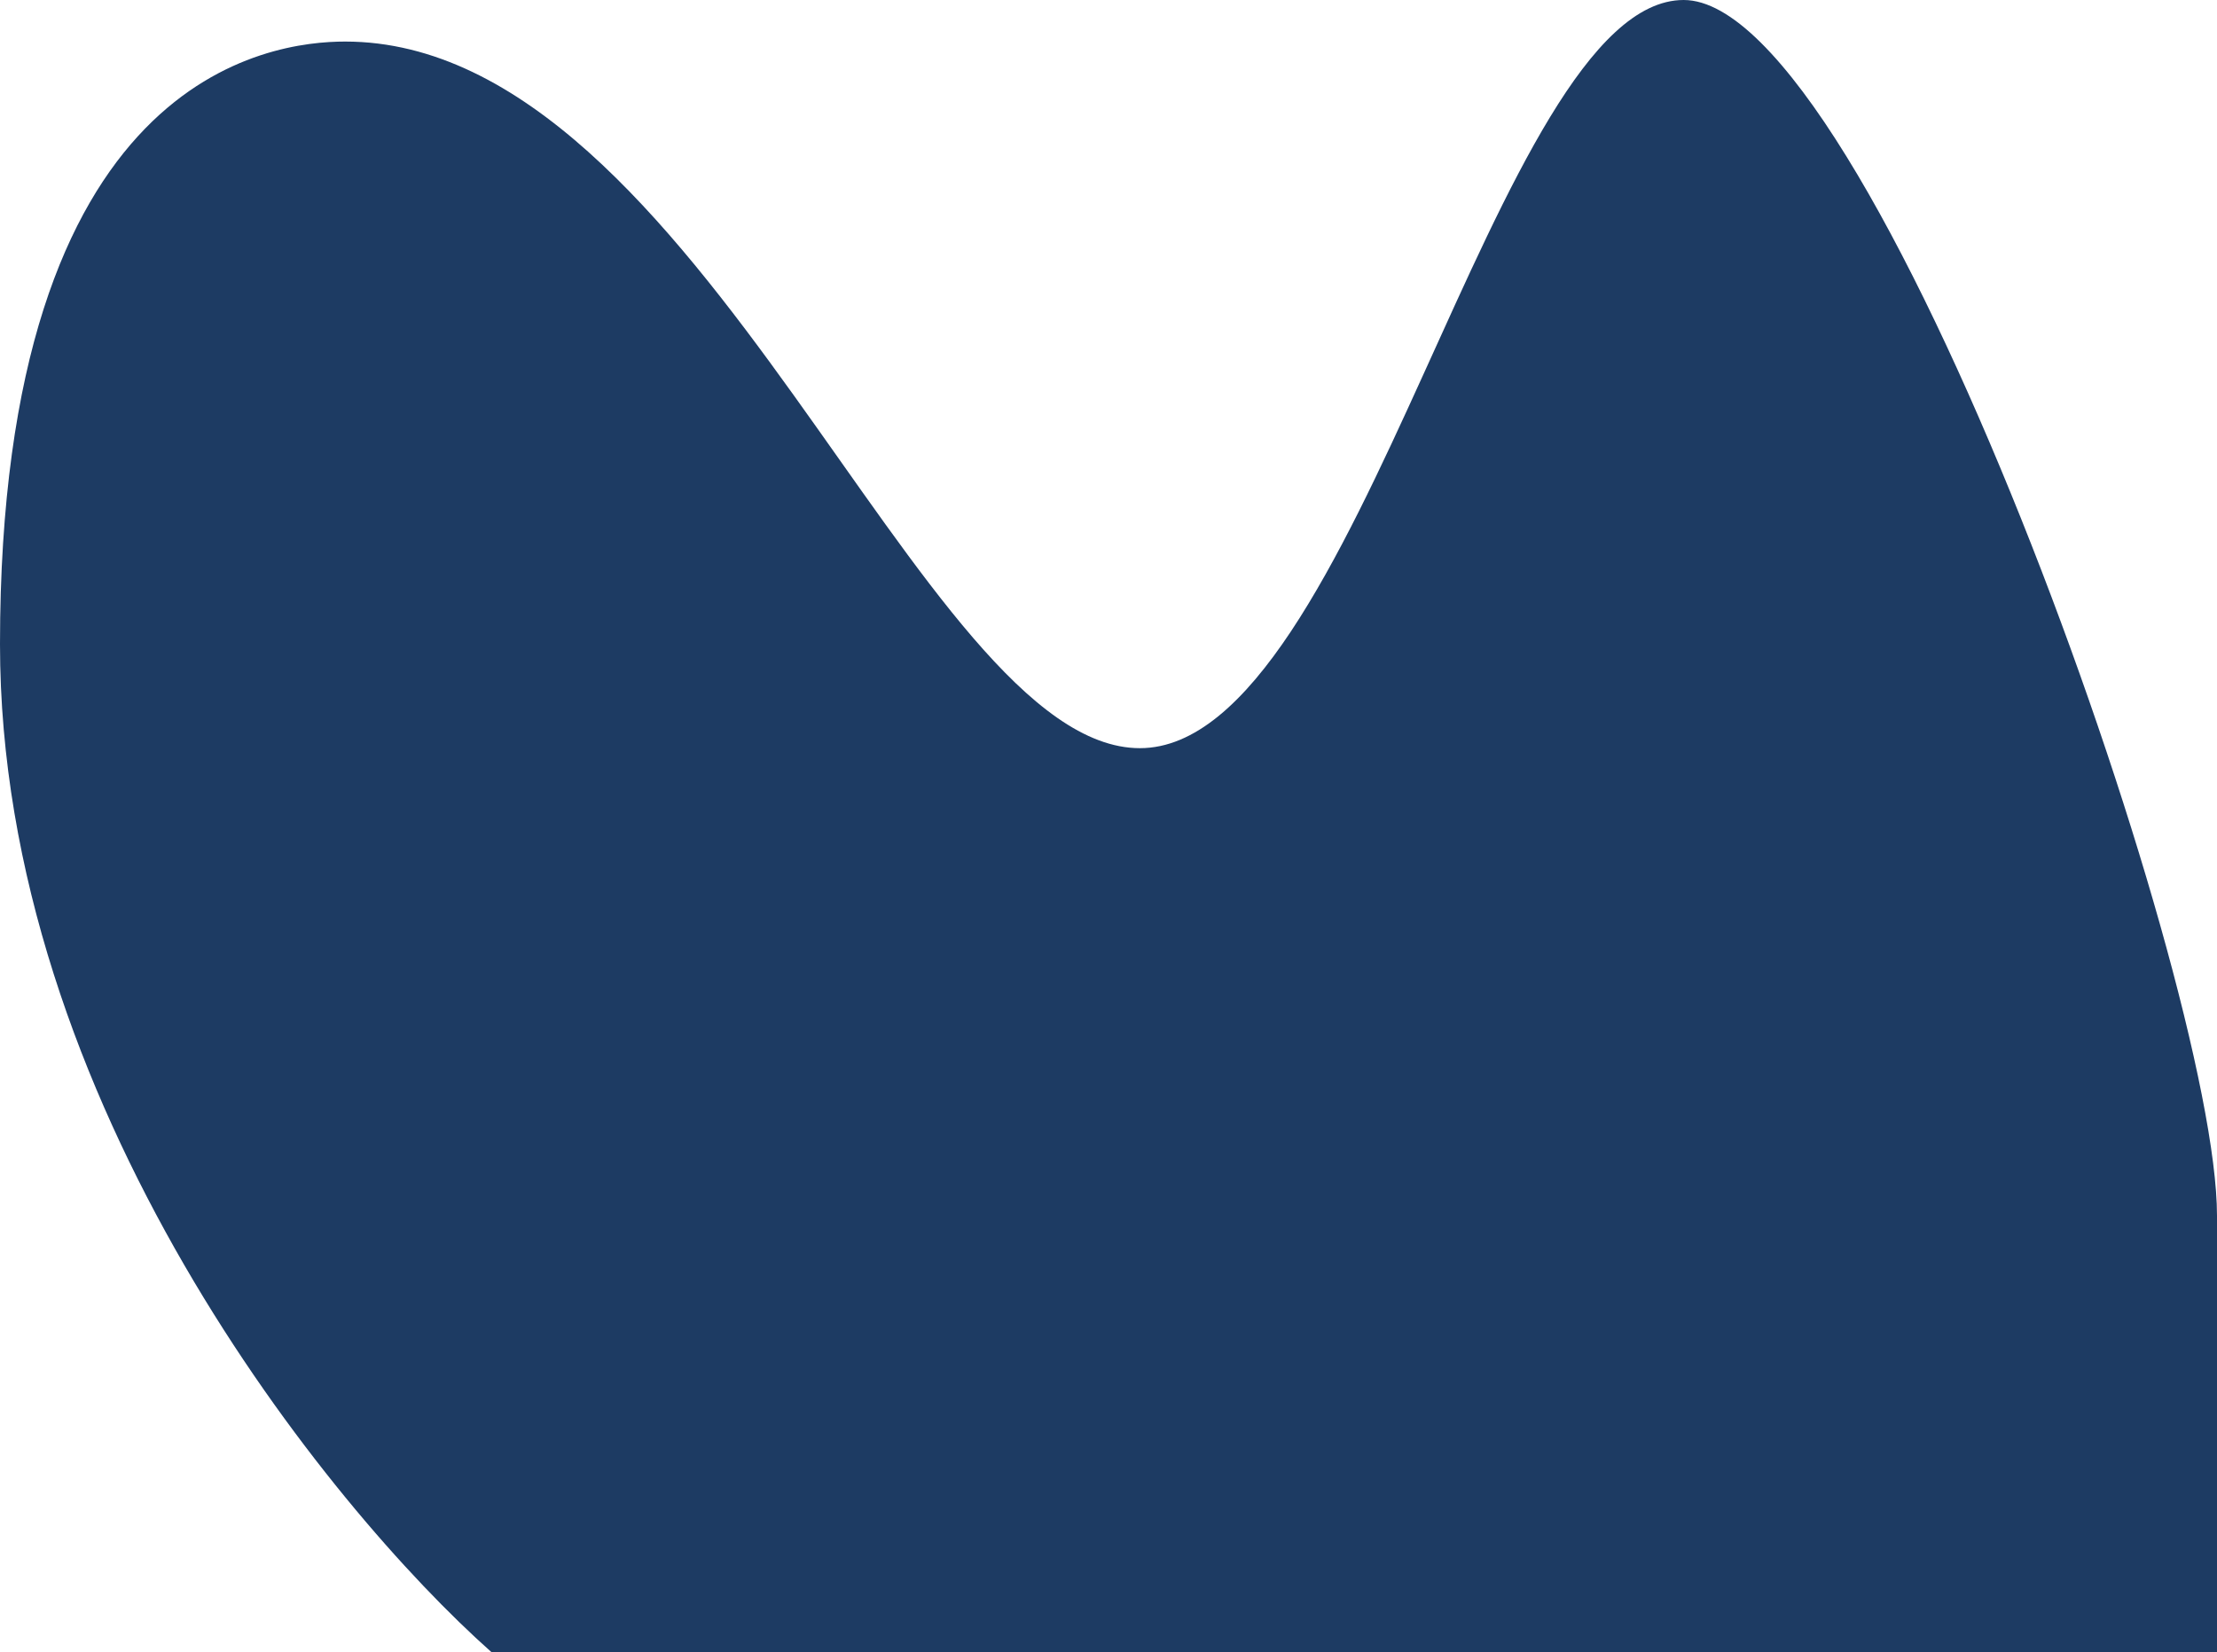
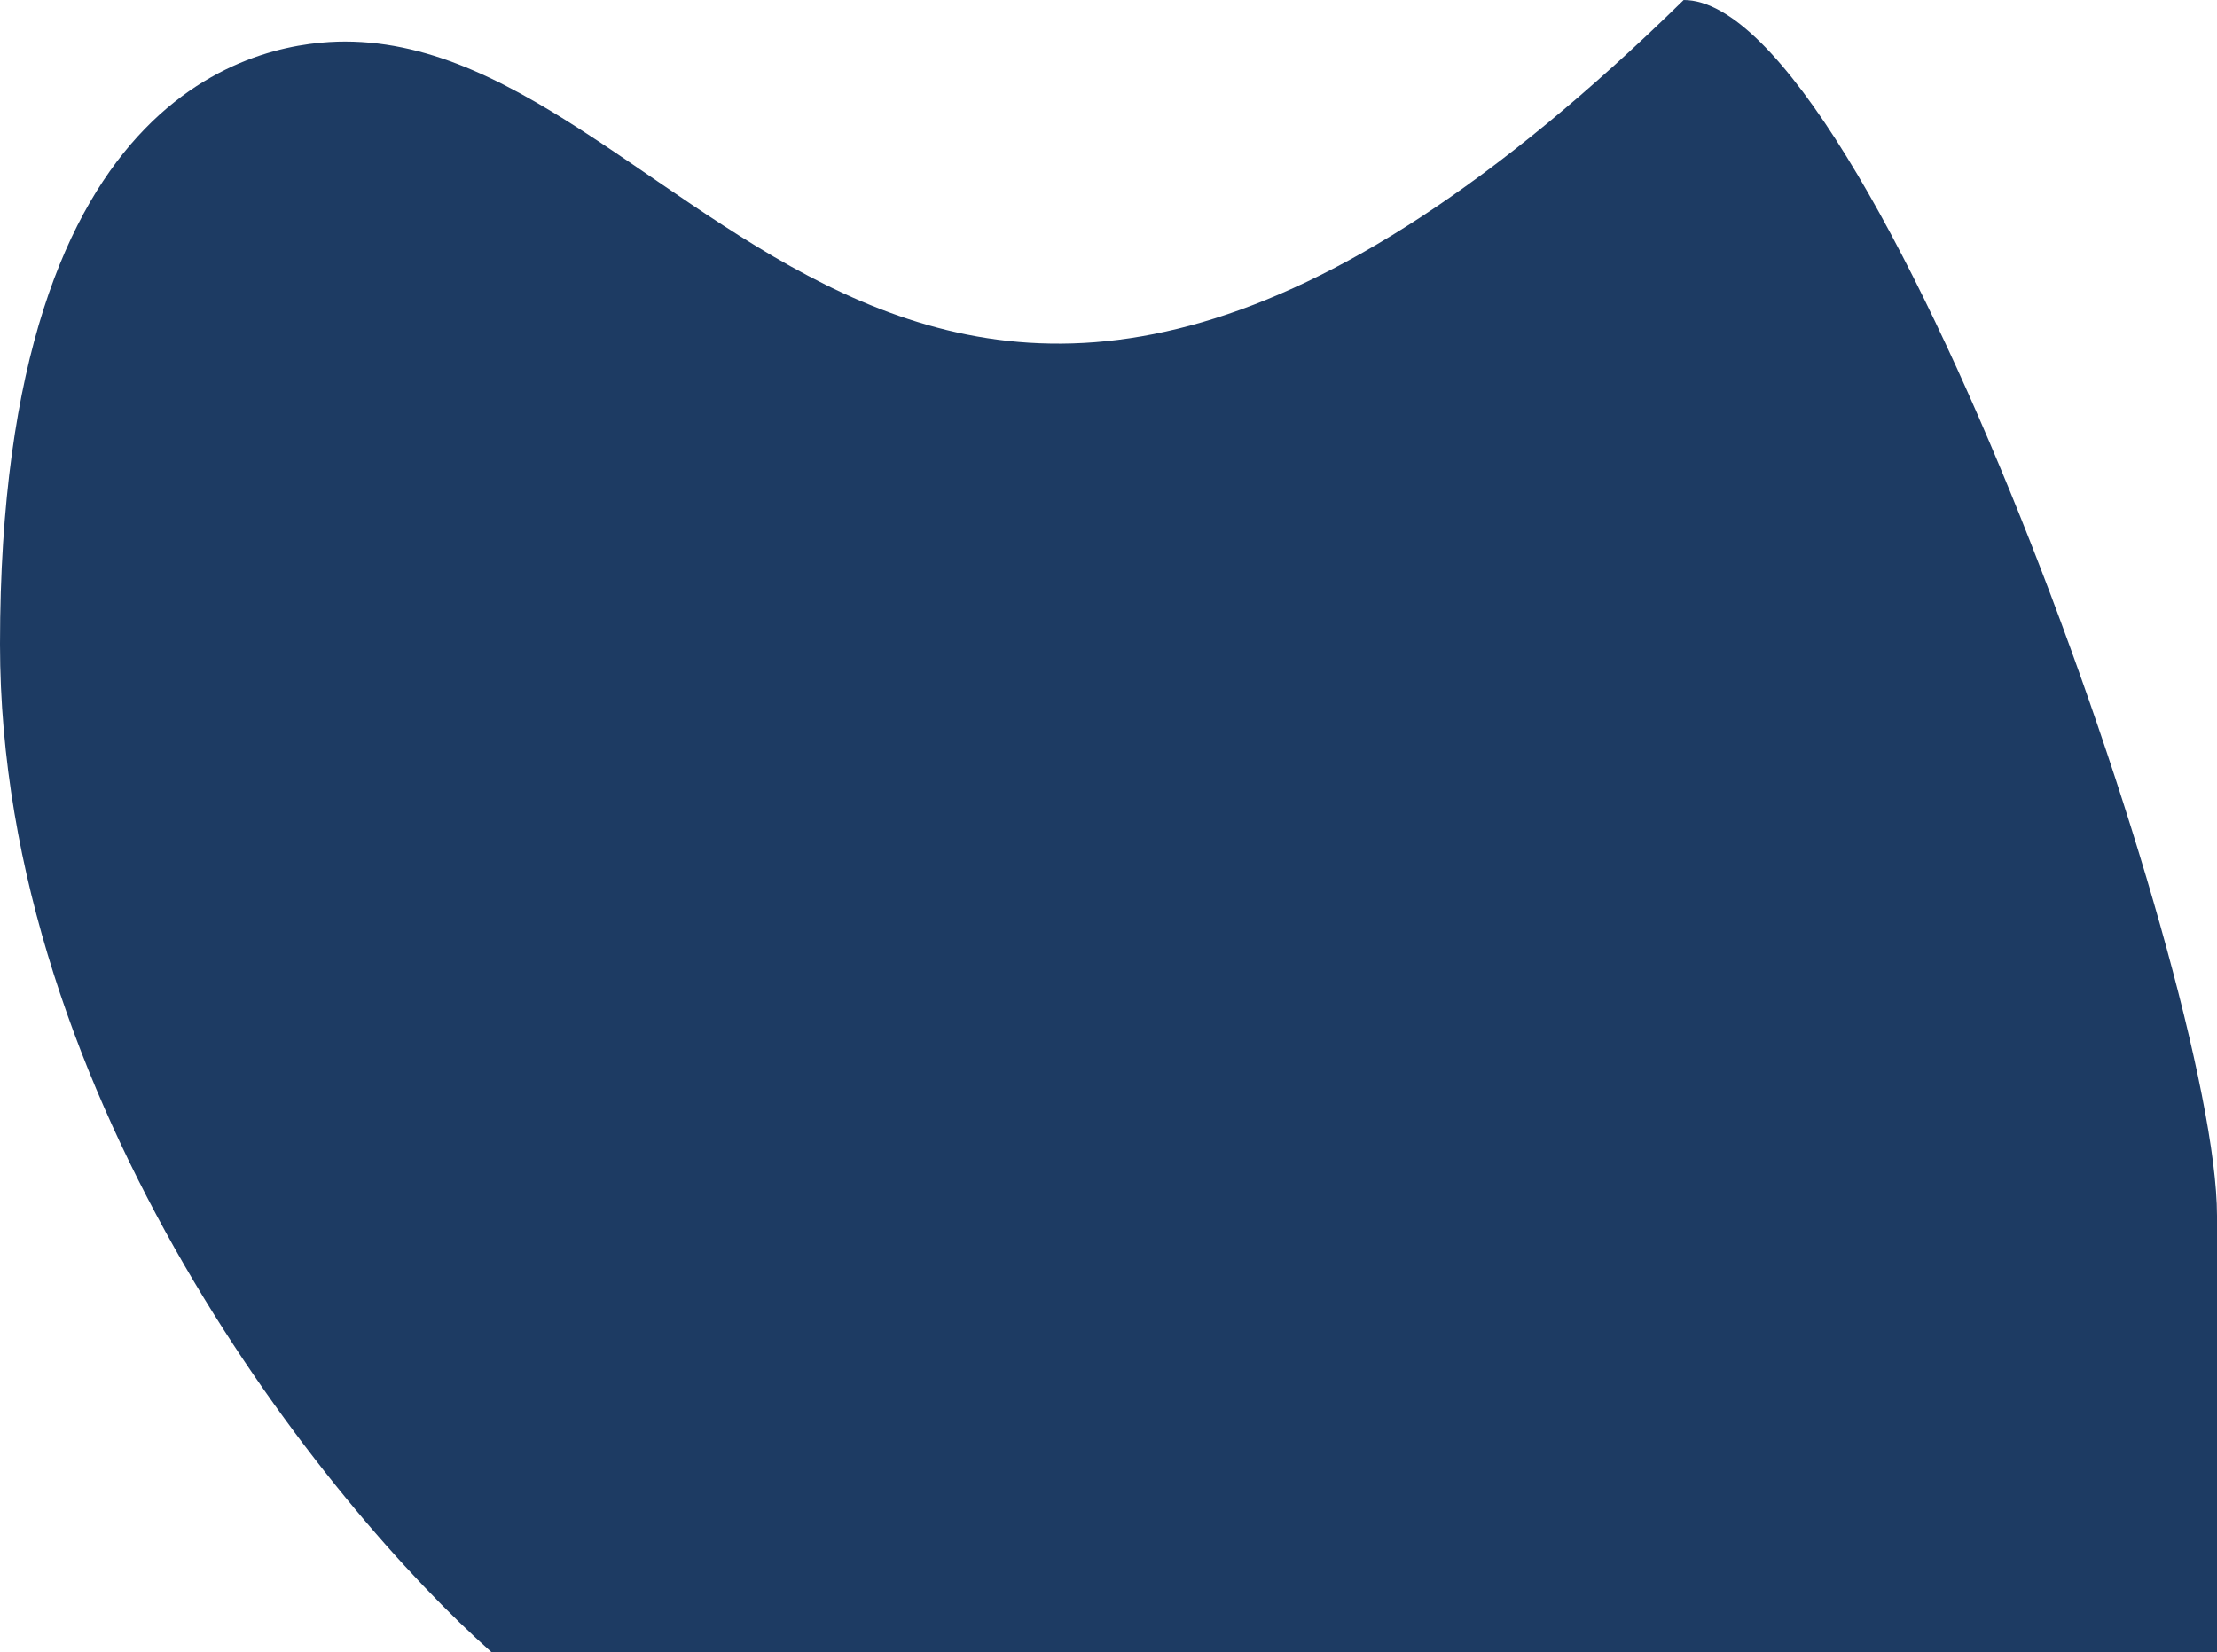
<svg xmlns="http://www.w3.org/2000/svg" width="106" height="79" viewBox="0 0 106 79" fill="none">
-   <path d="M0 30.805C0 52.667 15.667 72.044 23.5 79H106V58.132C106 46.704 89.5 0 80.5 0C71.5 0 65 35.774 54.5 35.774C44 35.774 33.5 1.987 16.5 1.987C13 1.987 0 3.478 0 30.805Z" fill="#1D3B63" />
+   <path d="M0 30.805C0 52.667 15.667 72.044 23.5 79H106V58.132C106 46.704 89.5 0 80.5 0C44 35.774 33.5 1.987 16.5 1.987C13 1.987 0 3.478 0 30.805Z" fill="#1D3B63" />
</svg>